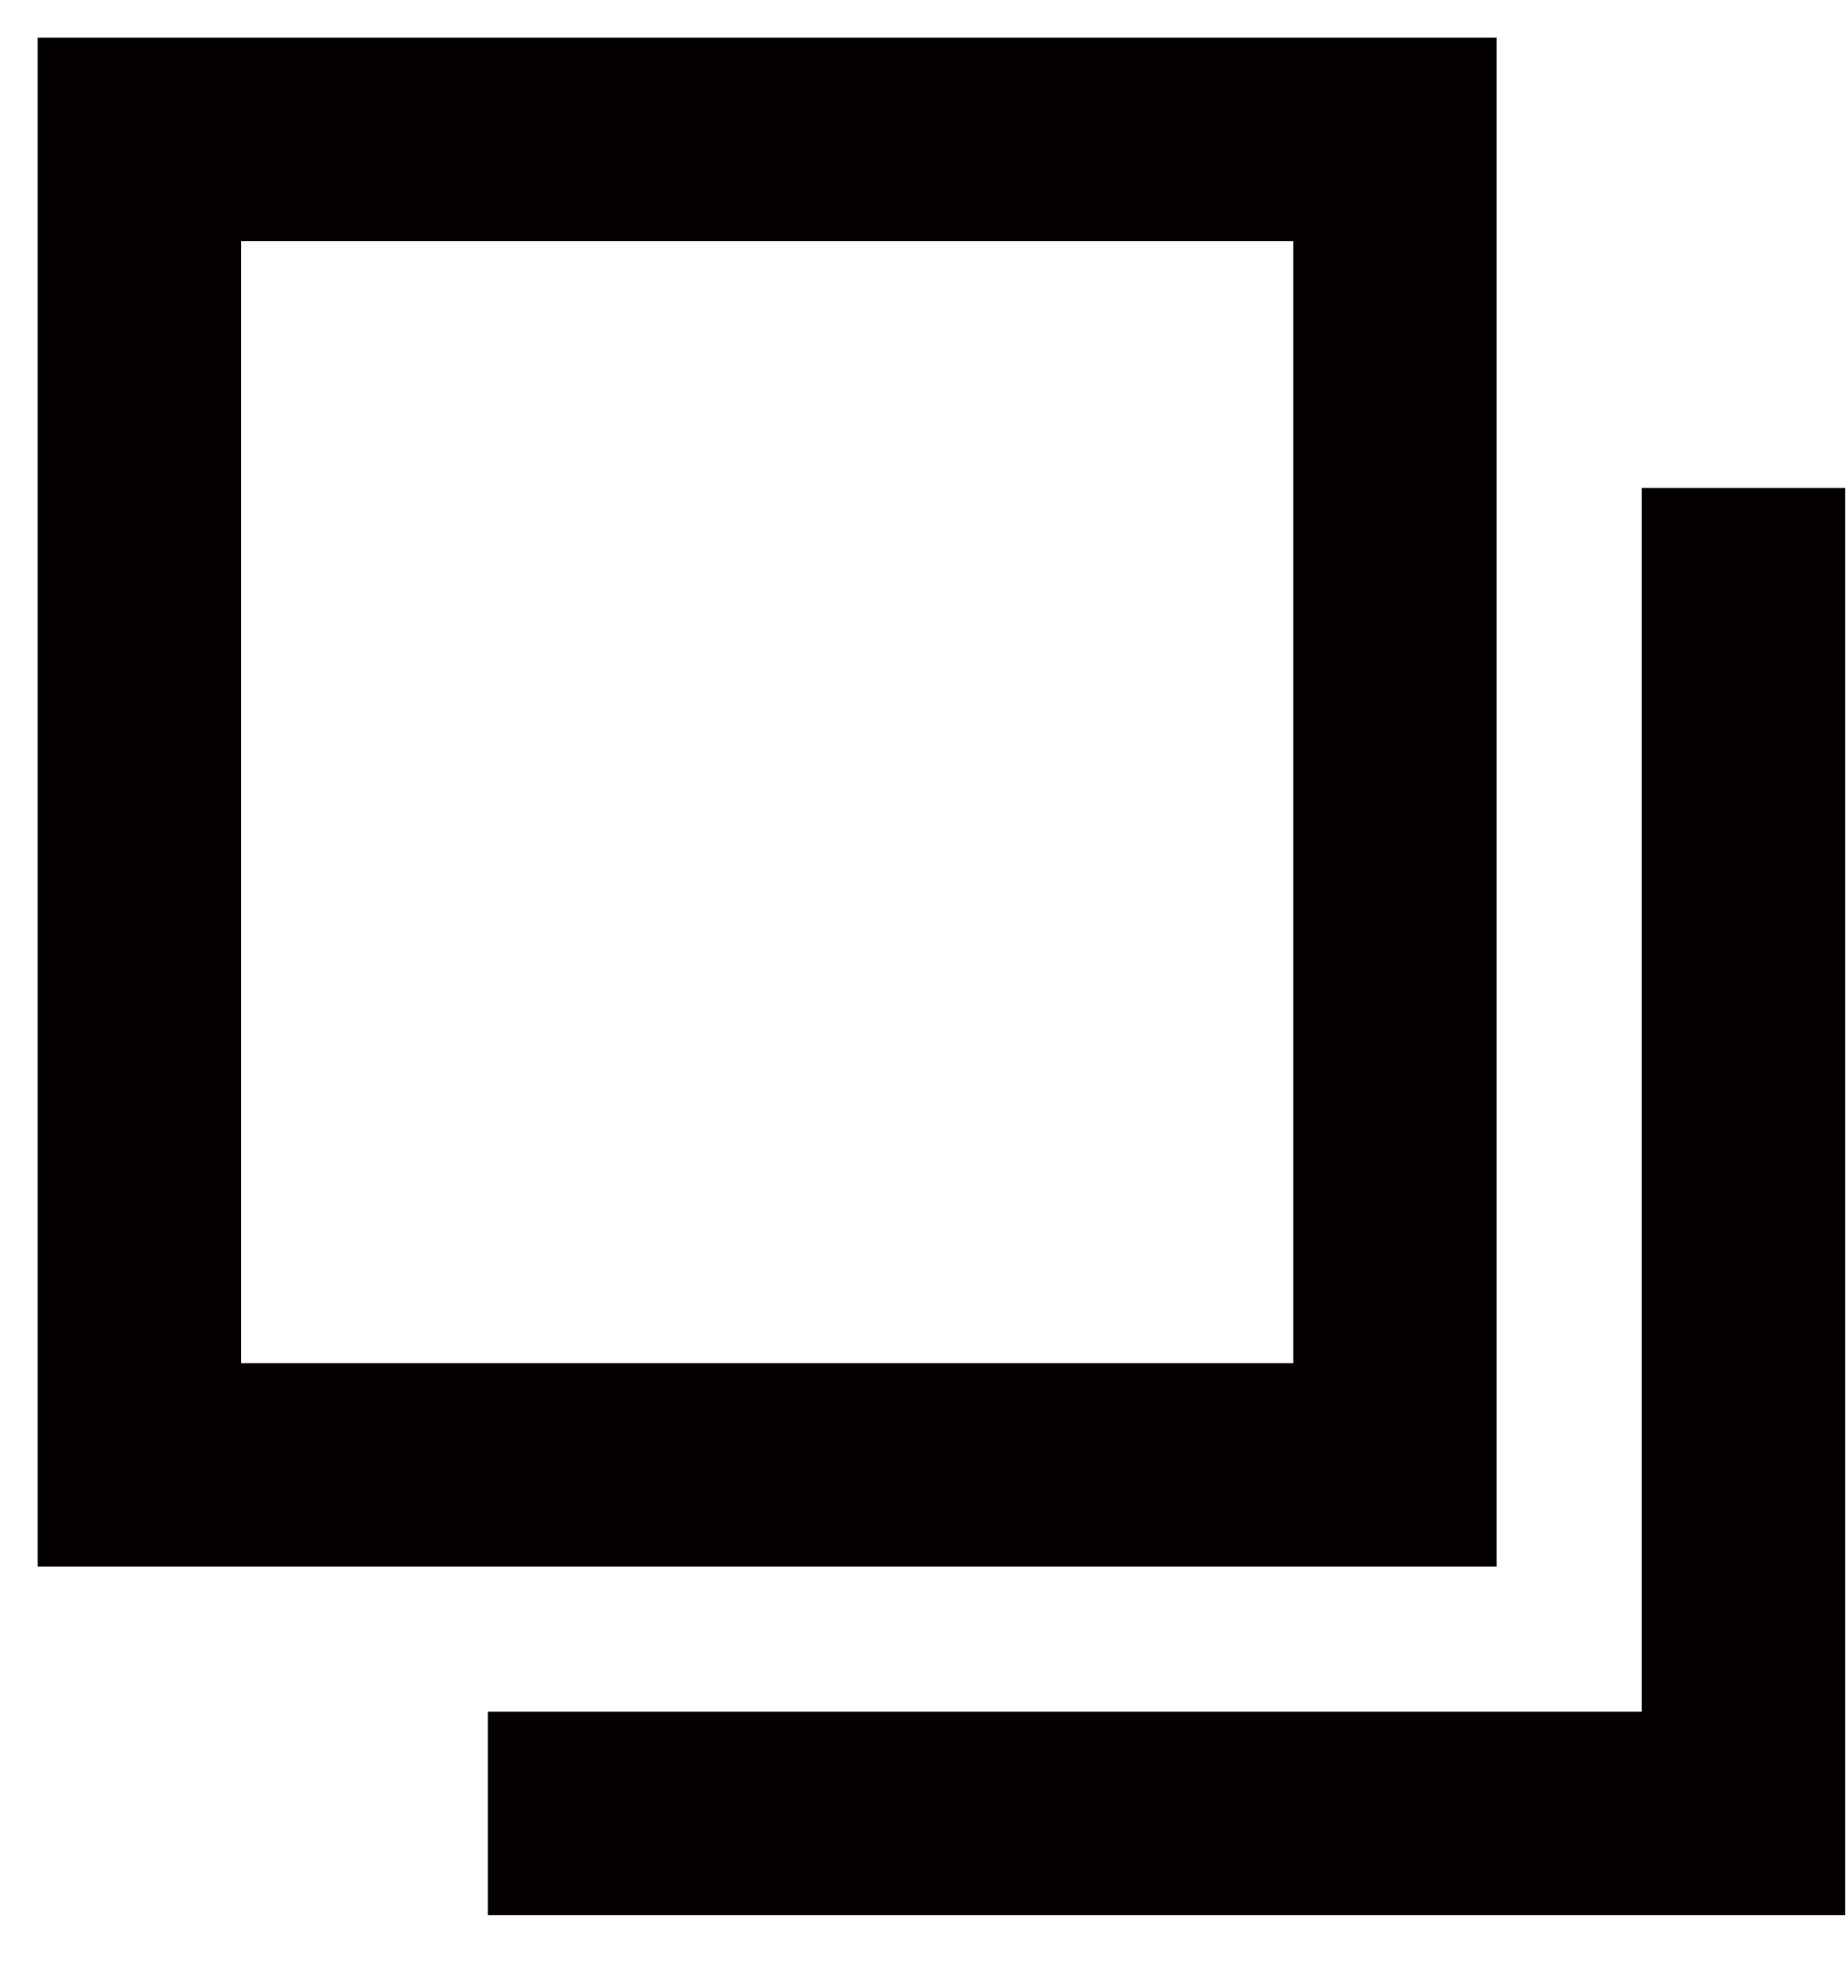
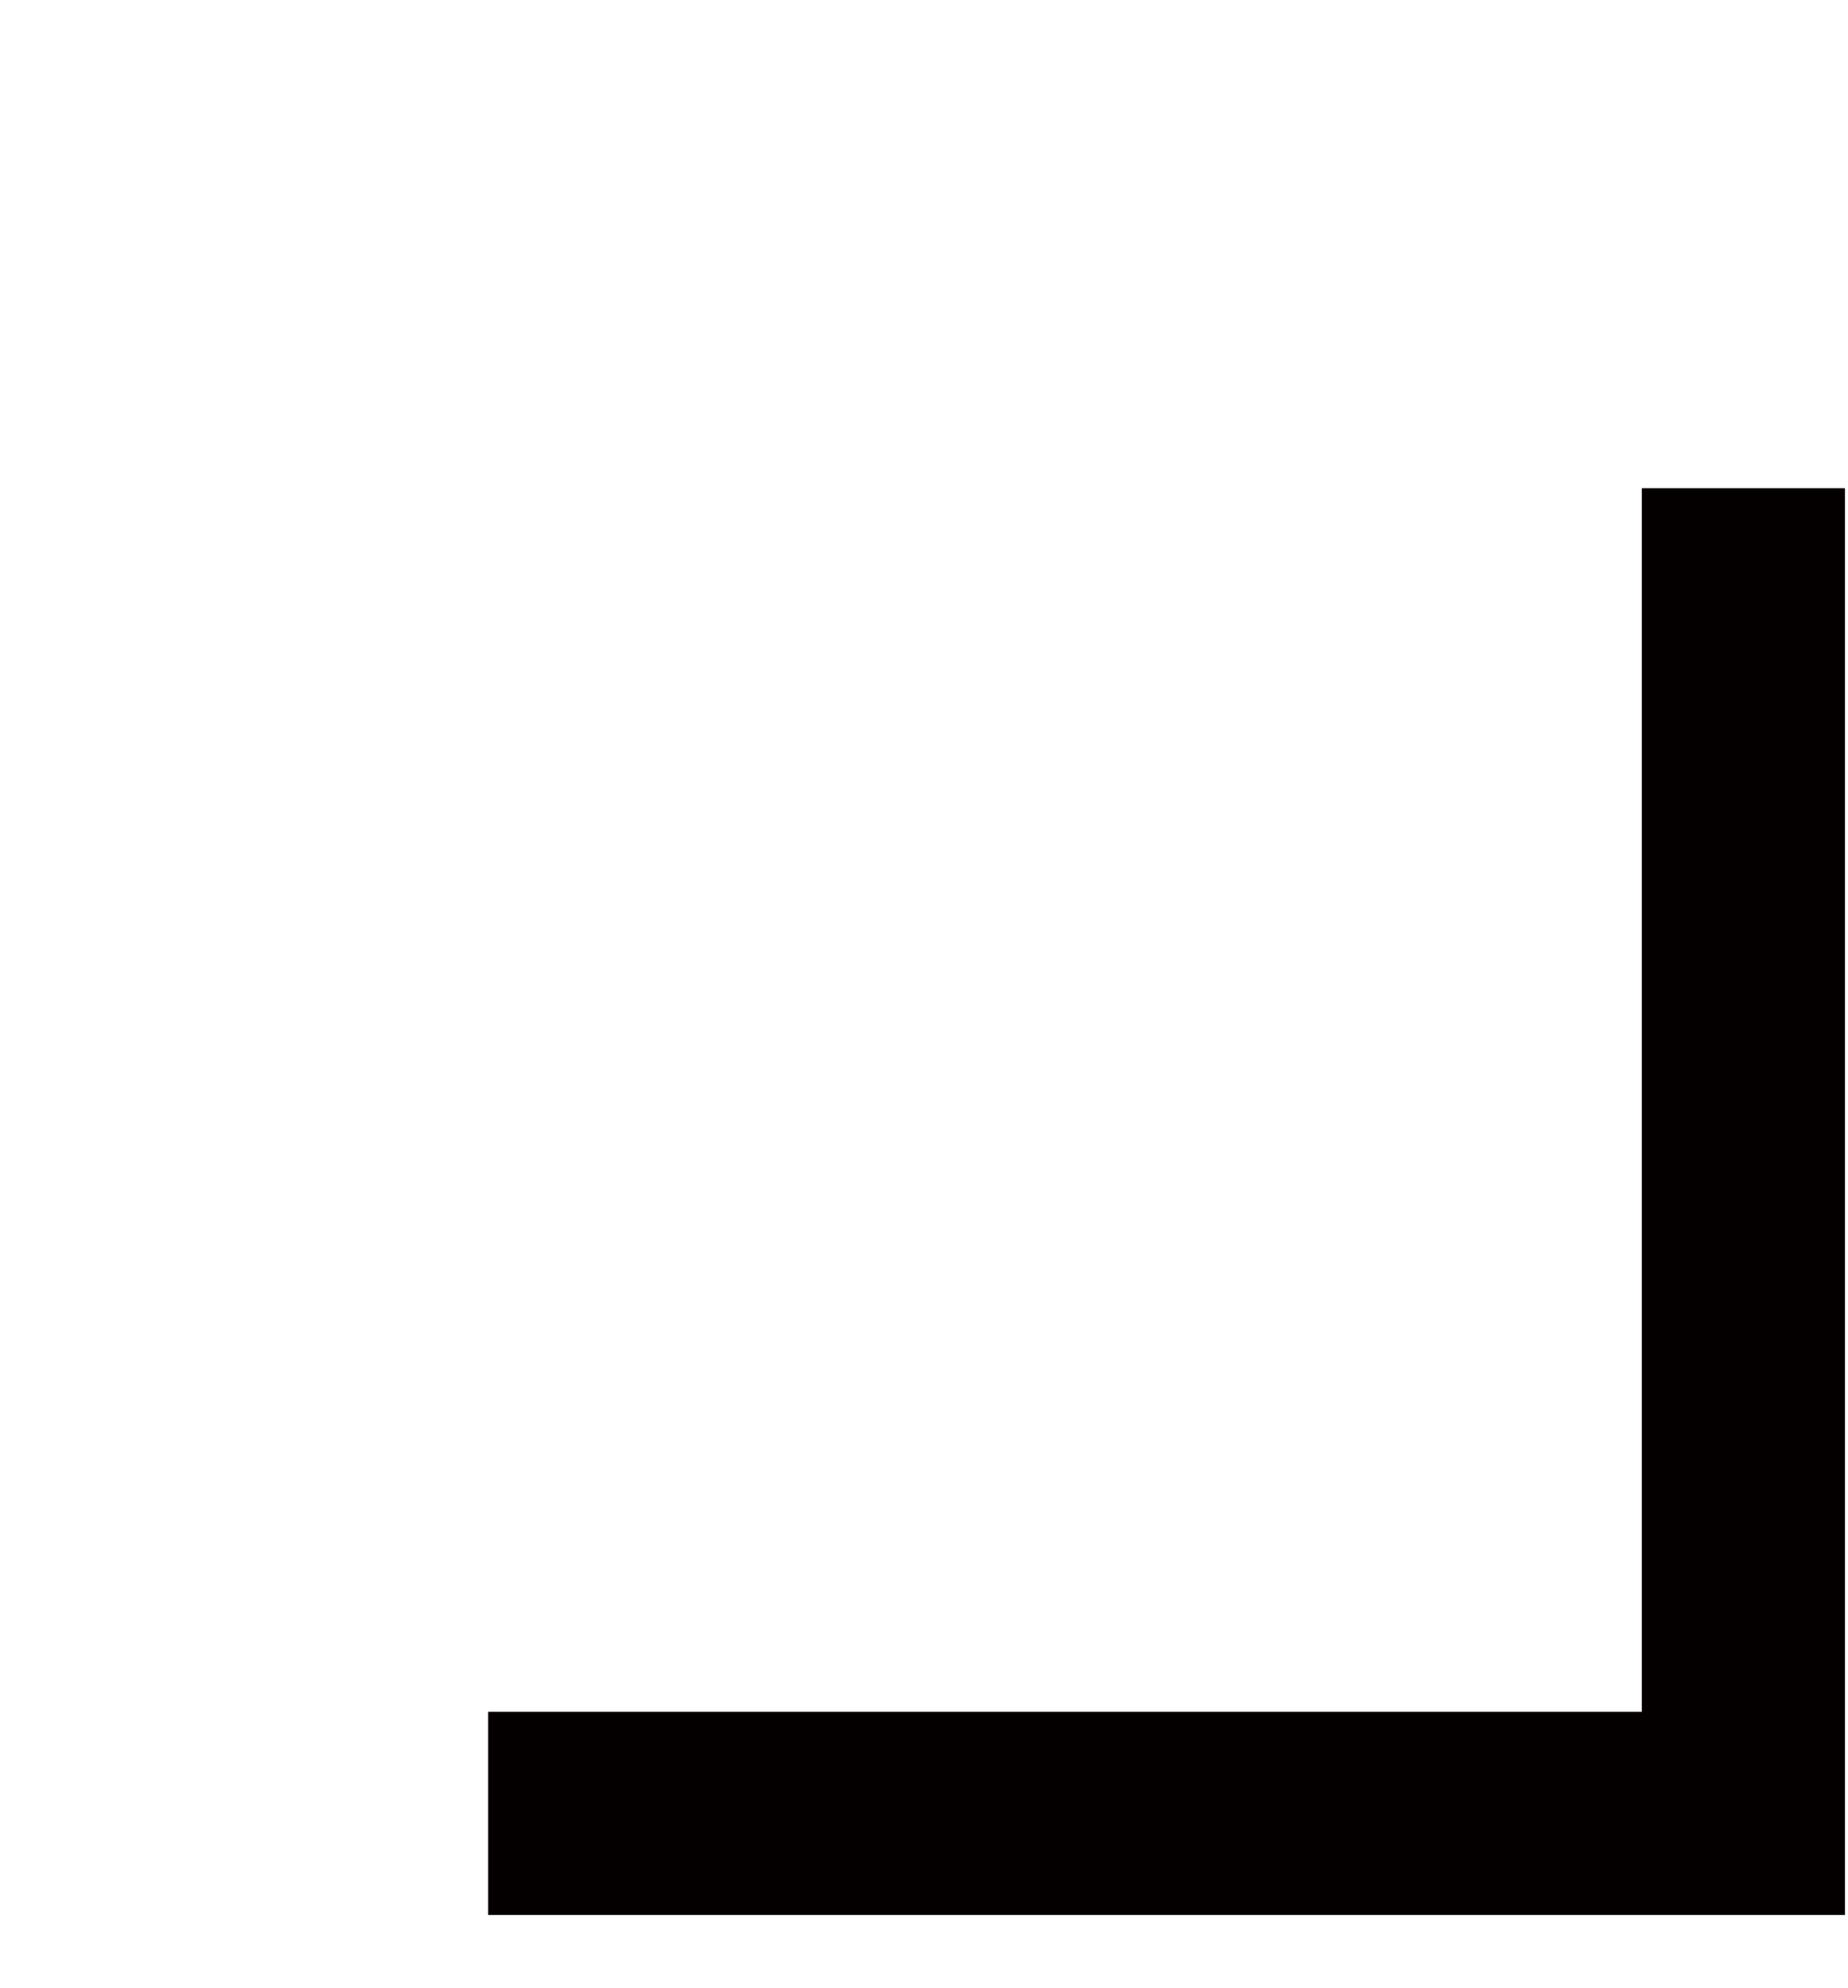
<svg xmlns="http://www.w3.org/2000/svg" version="1.1" id="レイヤー_1" x="0" y="0" viewBox="0 0 10.6 11.4" xml:space="preserve">
  <style>.st0{fill:none;stroke:#040000;stroke-width:1.165;stroke-miterlimit:10}</style>
-   <path class="st0" d="M.8.8H8v7.6H.8z" />
  <path class="st0" d="M10 2.8v7.6H2.8" />
</svg>